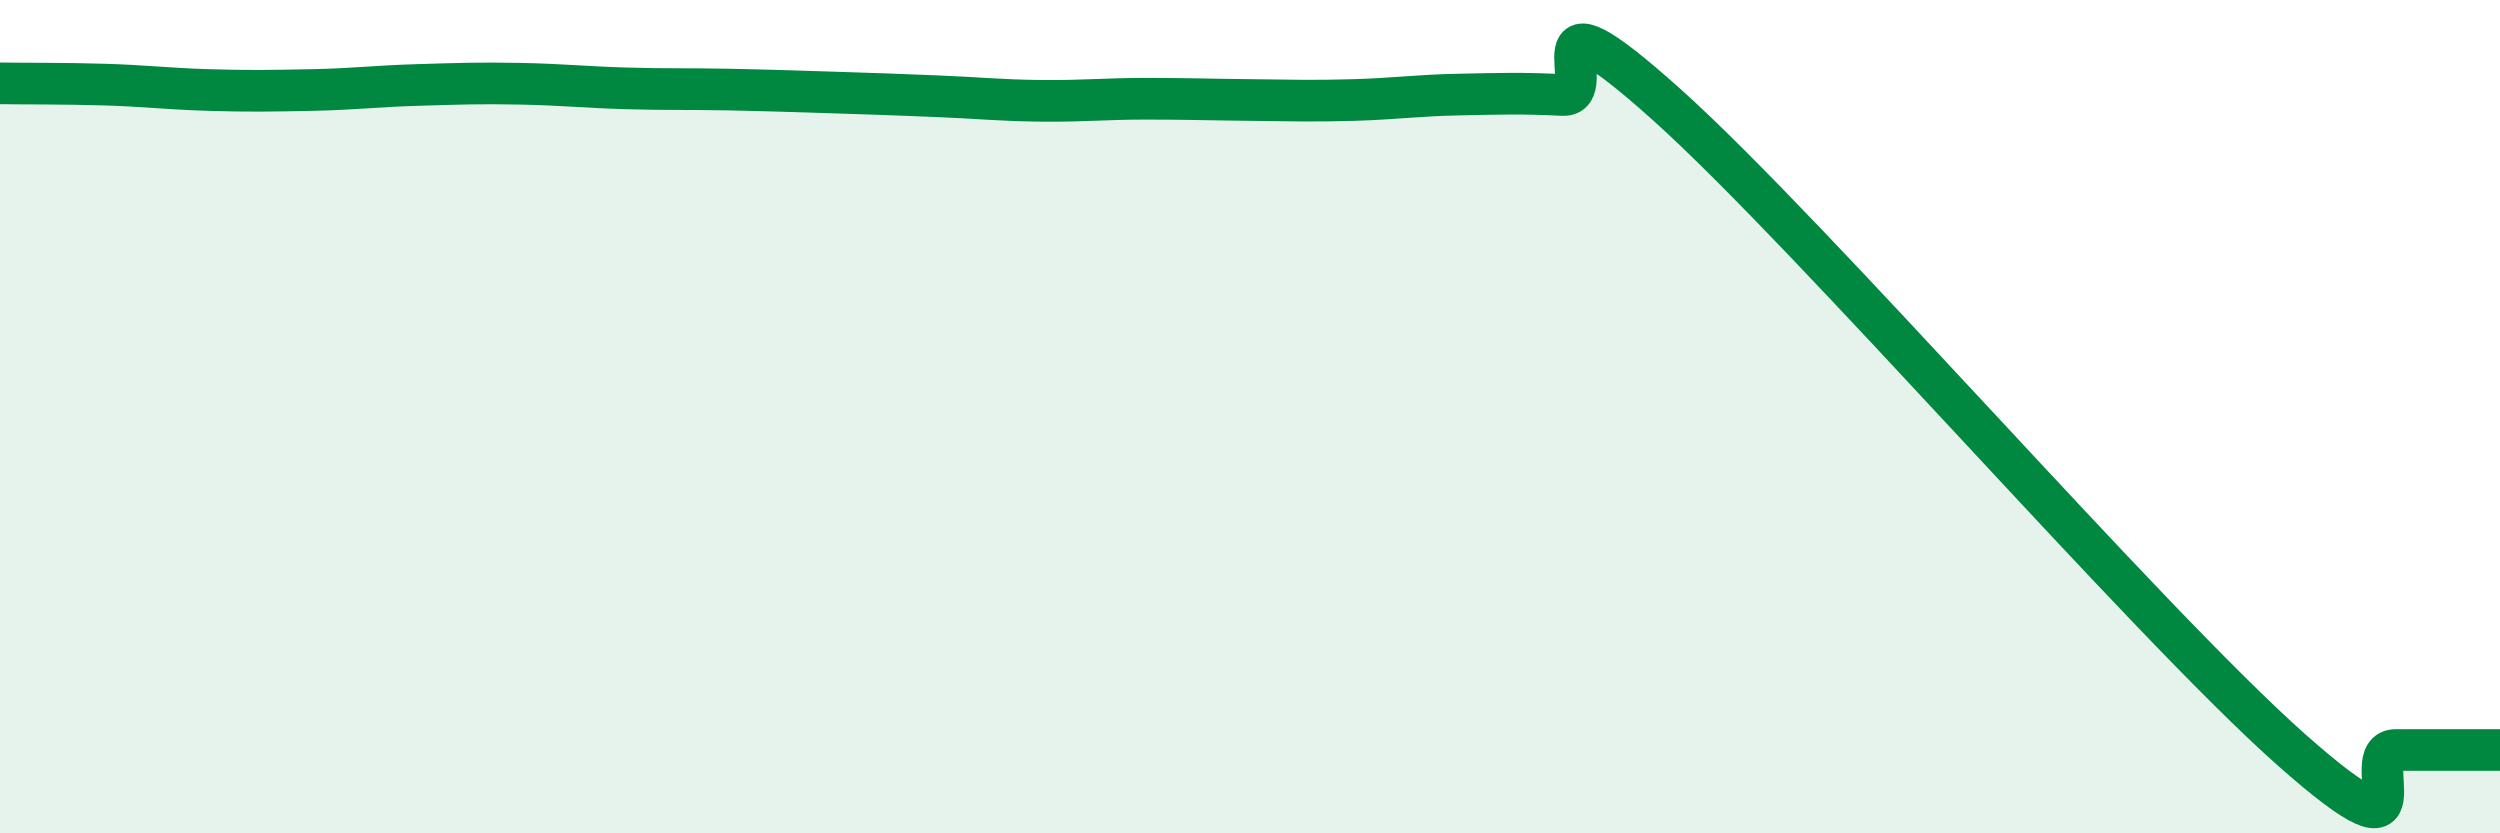
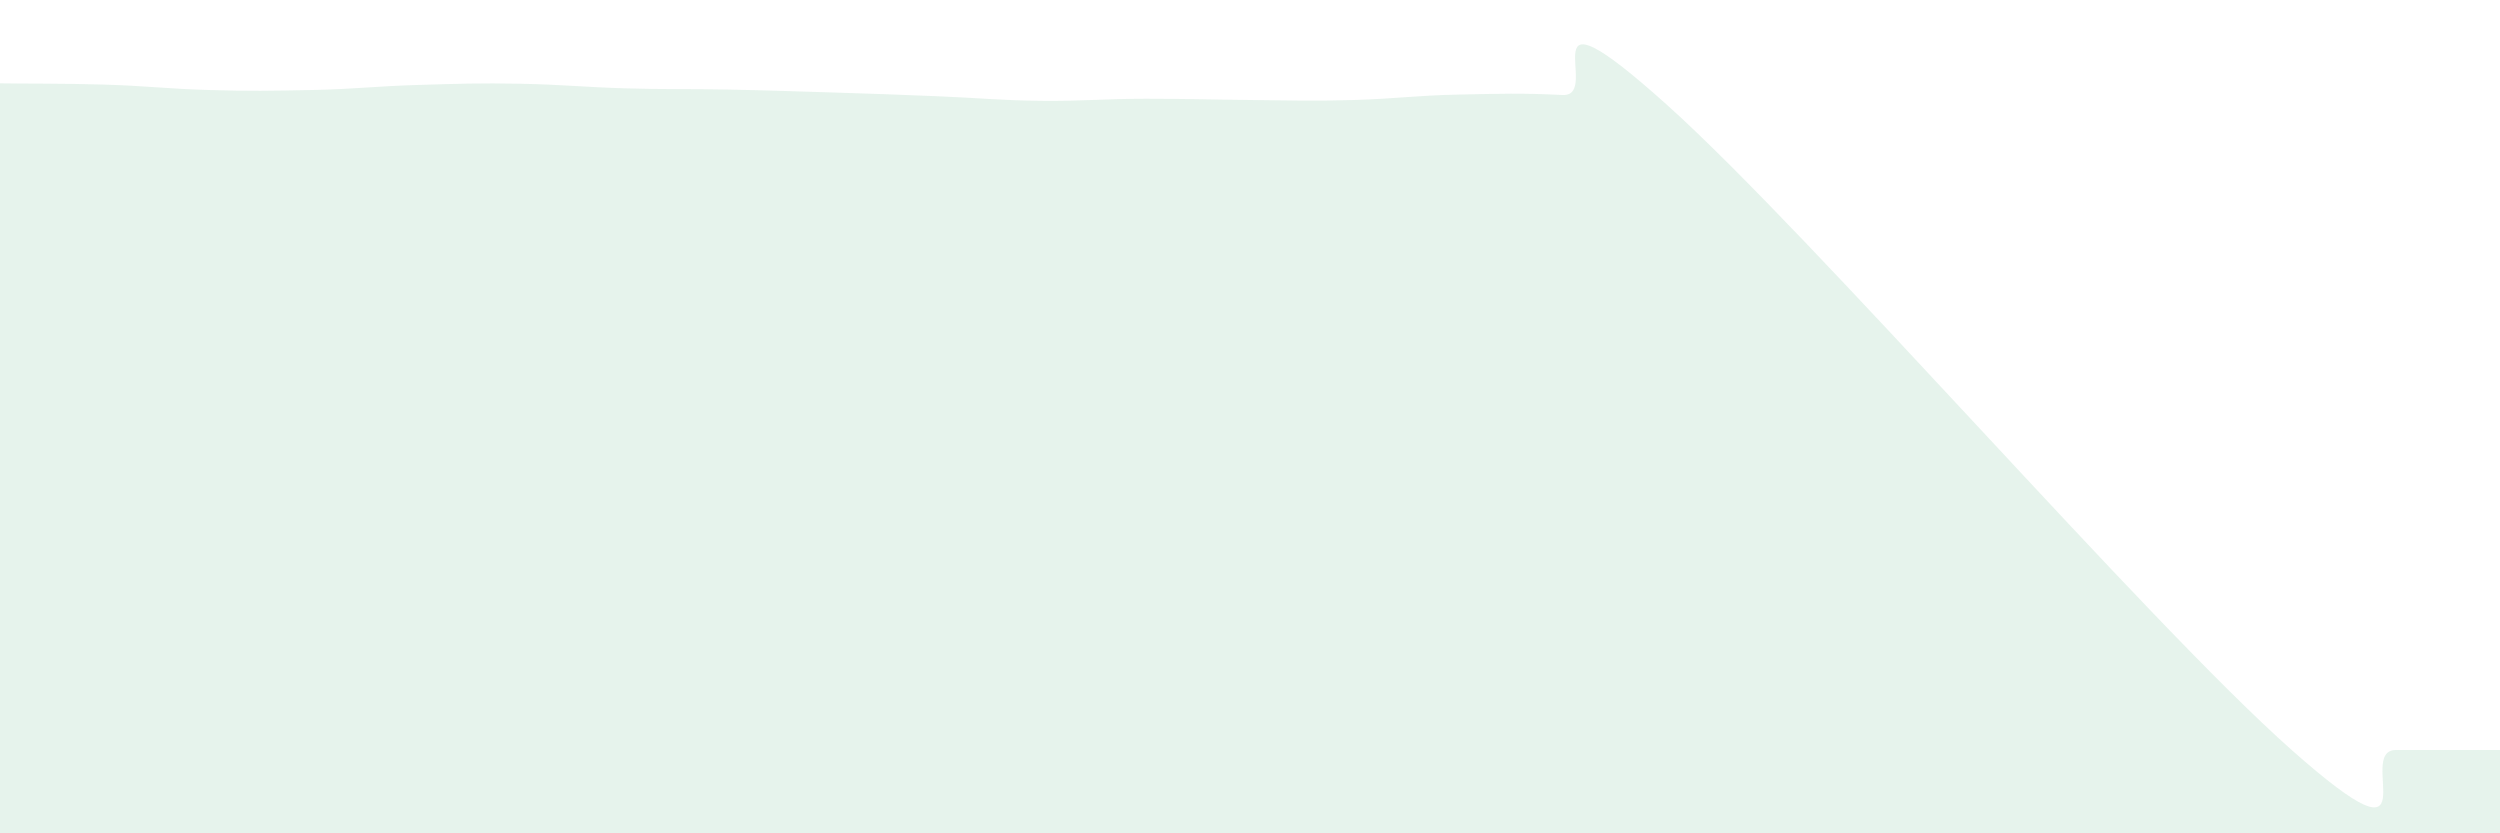
<svg xmlns="http://www.w3.org/2000/svg" width="60" height="20" viewBox="0 0 60 20">
  <path d="M 0,2 C 0.5,2.01 1.5,2 2.5,2.03 C 3.5,2.06 4,2.13 5,2.16 C 6,2.19 6.5,2.18 7.5,2.16 C 8.5,2.14 9,2.07 10,2.04 C 11,2.01 11.5,1.99 12.5,2.01 C 13.5,2.03 14,2.09 15,2.12 C 16,2.15 16.5,2.13 17.5,2.15 C 18.5,2.17 19,2.19 20,2.22 C 21,2.25 21.5,2.27 22.5,2.31 C 23.5,2.35 24,2.41 25,2.42 C 26,2.43 26.5,2.37 27.5,2.37 C 28.5,2.37 29,2.39 30,2.4 C 31,2.41 31.5,2.43 32.5,2.4 C 33.5,2.37 34,2.29 35,2.27 C 36,2.25 36.5,2.23 37.5,2.28 C 38.5,2.33 36.5,-0.63 40,2.51 C 43.5,5.65 51.5,14.9 55,18 C 58.5,21.1 56.5,18 57.5,18 C 58.5,18 59.5,18 60,18L60 20L0 20Z" fill="#008740" opacity="0.1" stroke-linecap="round" stroke-linejoin="round" />
-   <path d="M 0,2 C 0.5,2.01 1.5,2 2.5,2.03 C 3.5,2.06 4,2.13 5,2.16 C 6,2.19 6.5,2.18 7.5,2.16 C 8.5,2.14 9,2.07 10,2.04 C 11,2.01 11.5,1.99 12.5,2.01 C 13.5,2.03 14,2.09 15,2.12 C 16,2.15 16.5,2.13 17.5,2.15 C 18.5,2.17 19,2.19 20,2.22 C 21,2.25 21.5,2.27 22.5,2.31 C 23.5,2.35 24,2.41 25,2.42 C 26,2.43 26.5,2.37 27.5,2.37 C 28.5,2.37 29,2.39 30,2.4 C 31,2.41 31.5,2.43 32.5,2.4 C 33.5,2.37 34,2.29 35,2.27 C 36,2.25 36.5,2.23 37.5,2.28 C 38.5,2.33 36.5,-0.63 40,2.51 C 43.5,5.65 51.5,14.9 55,18 C 58.5,21.1 56.5,18 57.5,18 C 58.5,18 59.5,18 60,18" stroke="#008740" stroke-width="1" fill="none" stroke-linecap="round" stroke-linejoin="round" />
</svg>